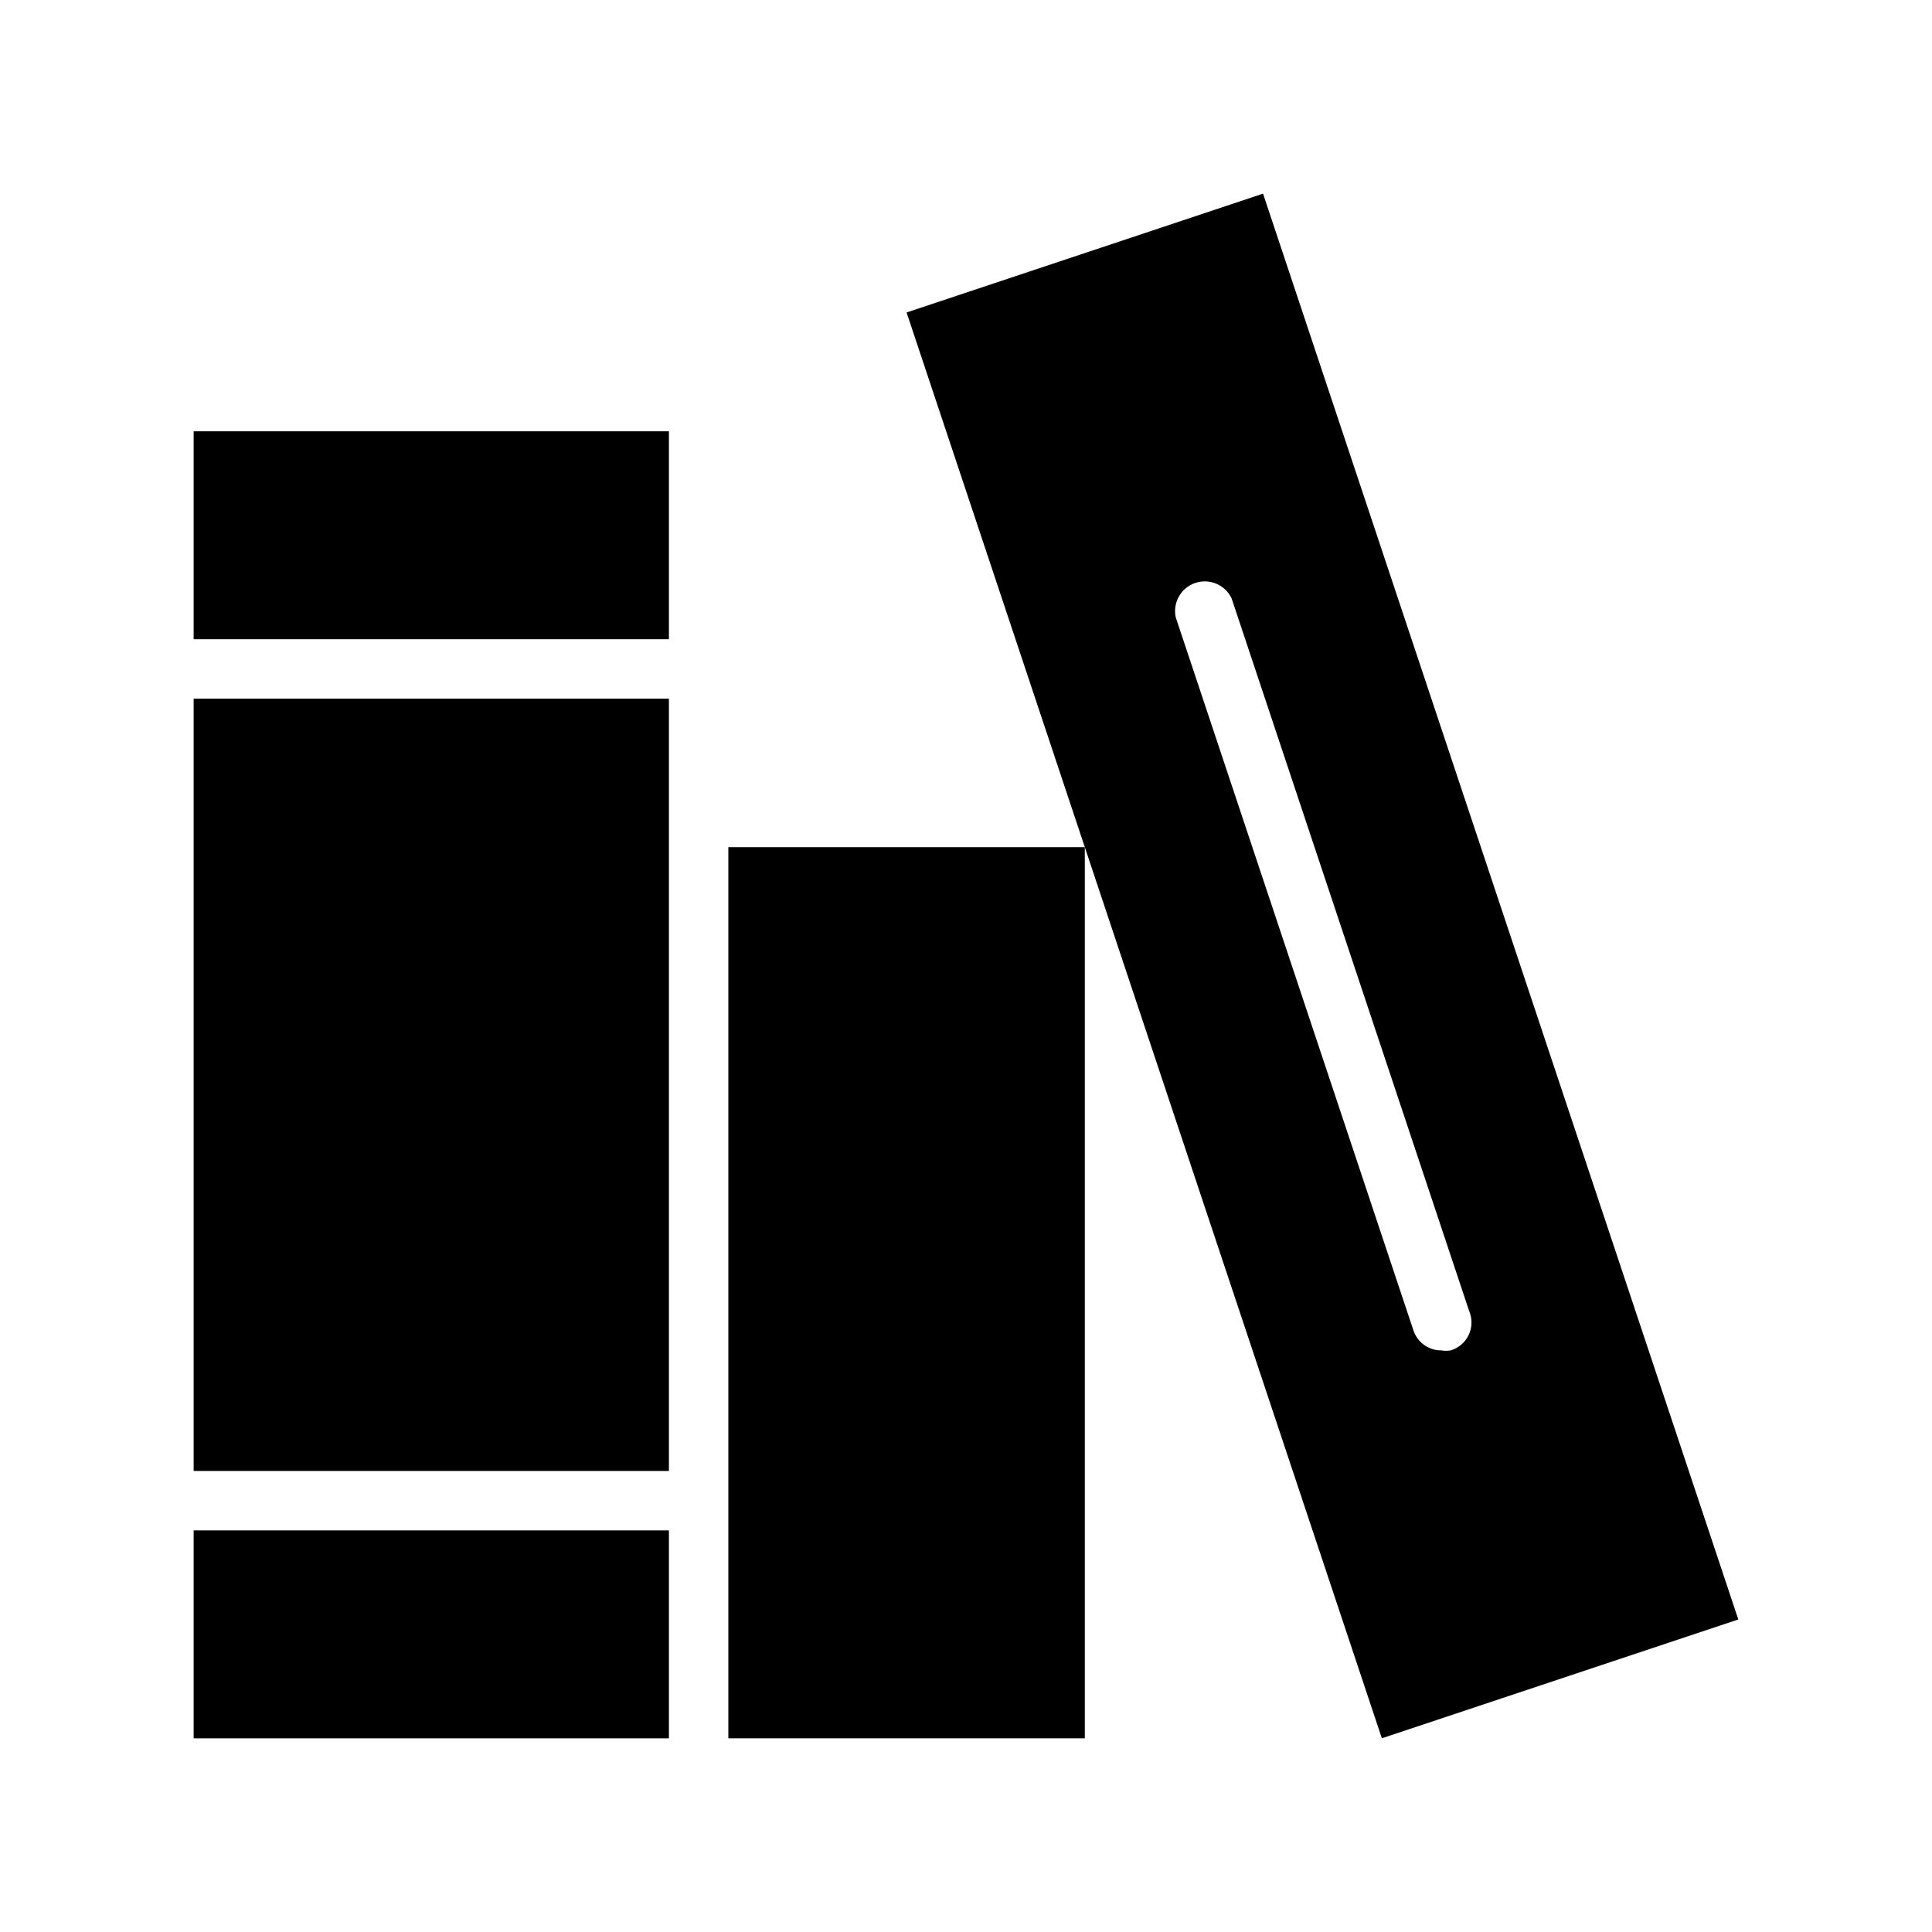
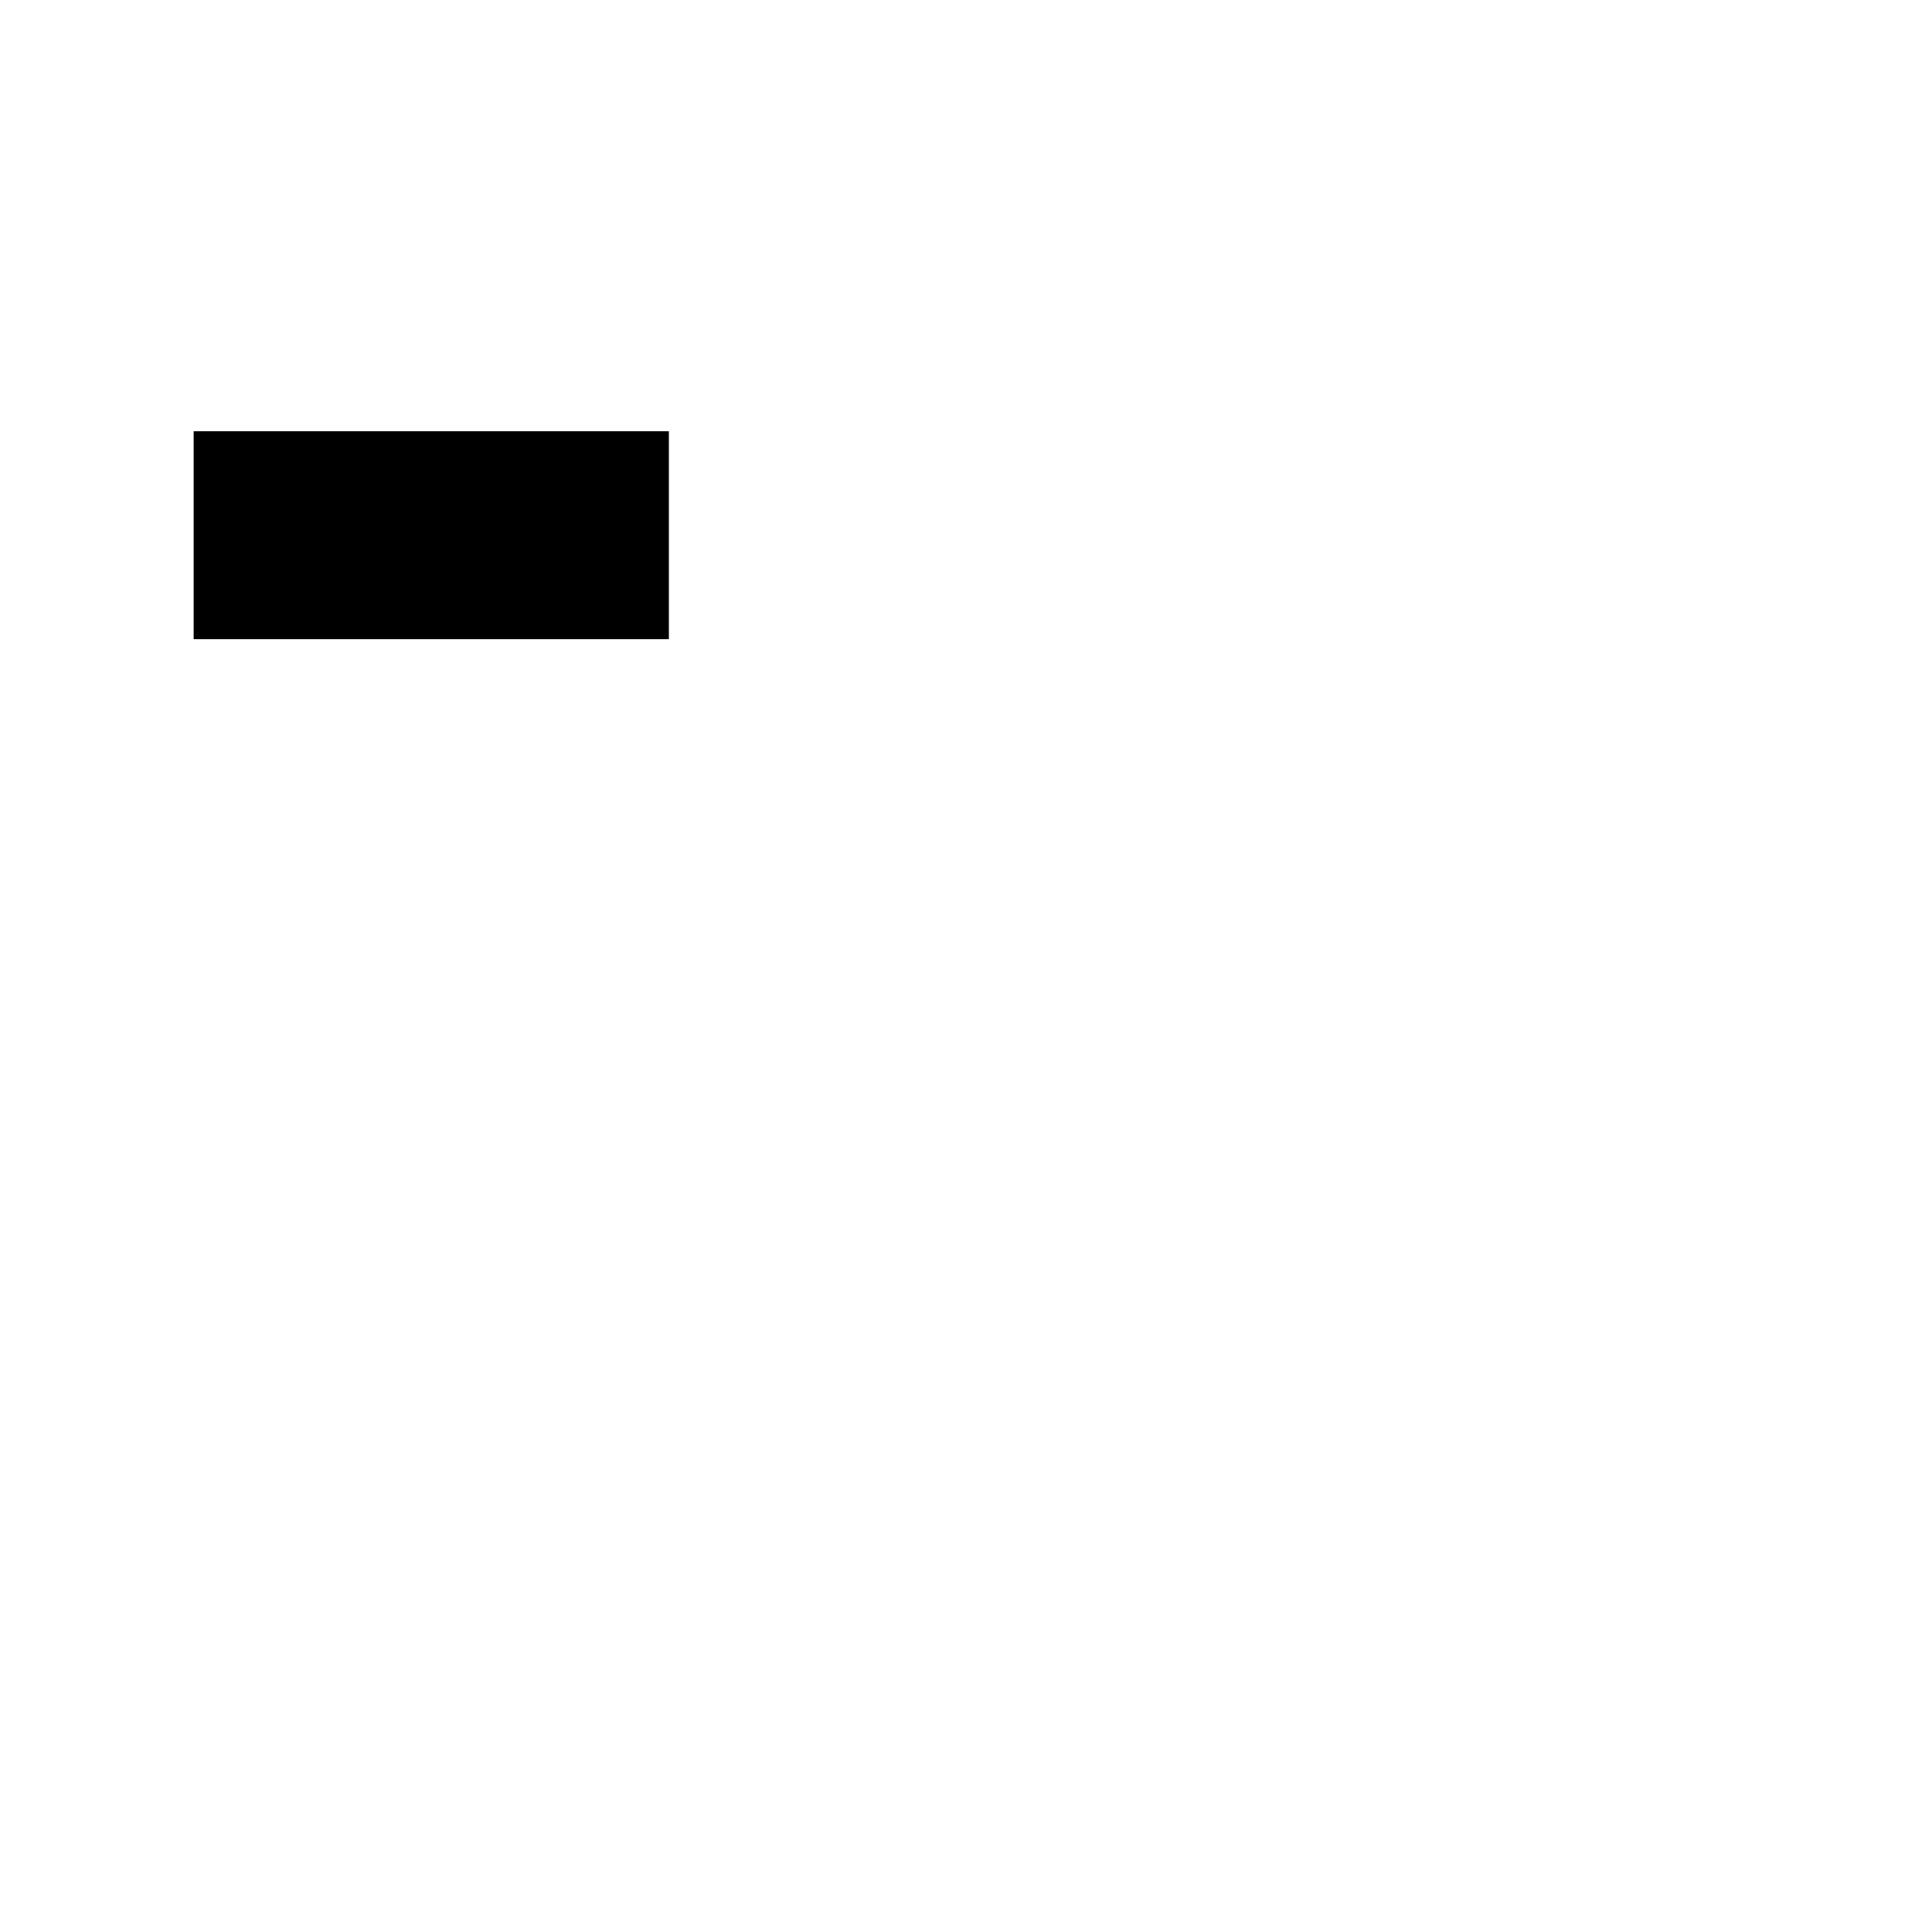
<svg xmlns="http://www.w3.org/2000/svg" fill="#000000" width="800px" height="800px" version="1.1" viewBox="144 144 512 512">
  <g>
-     <path d="m195.32 329.15h125.95v204.67h-125.95z" />
    <path d="m195.32 258.3h125.95v55.105h-125.95z" />
-     <path d="m195.32 549.57h125.95v55.105h-125.95z" />
-     <path d="m337.02 368.51h94.465v236.16h-94.465z" />
-     <path d="m478.72 195.32-94.465 31.488 125.95 377.86 94.465-31.488zm49.75 306.54v0.004c-0.832 0.148-1.684 0.148-2.519 0-3.371 0.023-6.367-2.144-7.398-5.356l-62.977-188.93v0.004c-0.828-3.902 1.391-7.805 5.164-9.09 3.773-1.285 7.914 0.453 9.637 4.051l62.977 188.93c0.852 2.016 0.809 4.301-0.125 6.281-0.93 1.984-2.66 3.477-4.758 4.109z" />
  </g>
</svg>